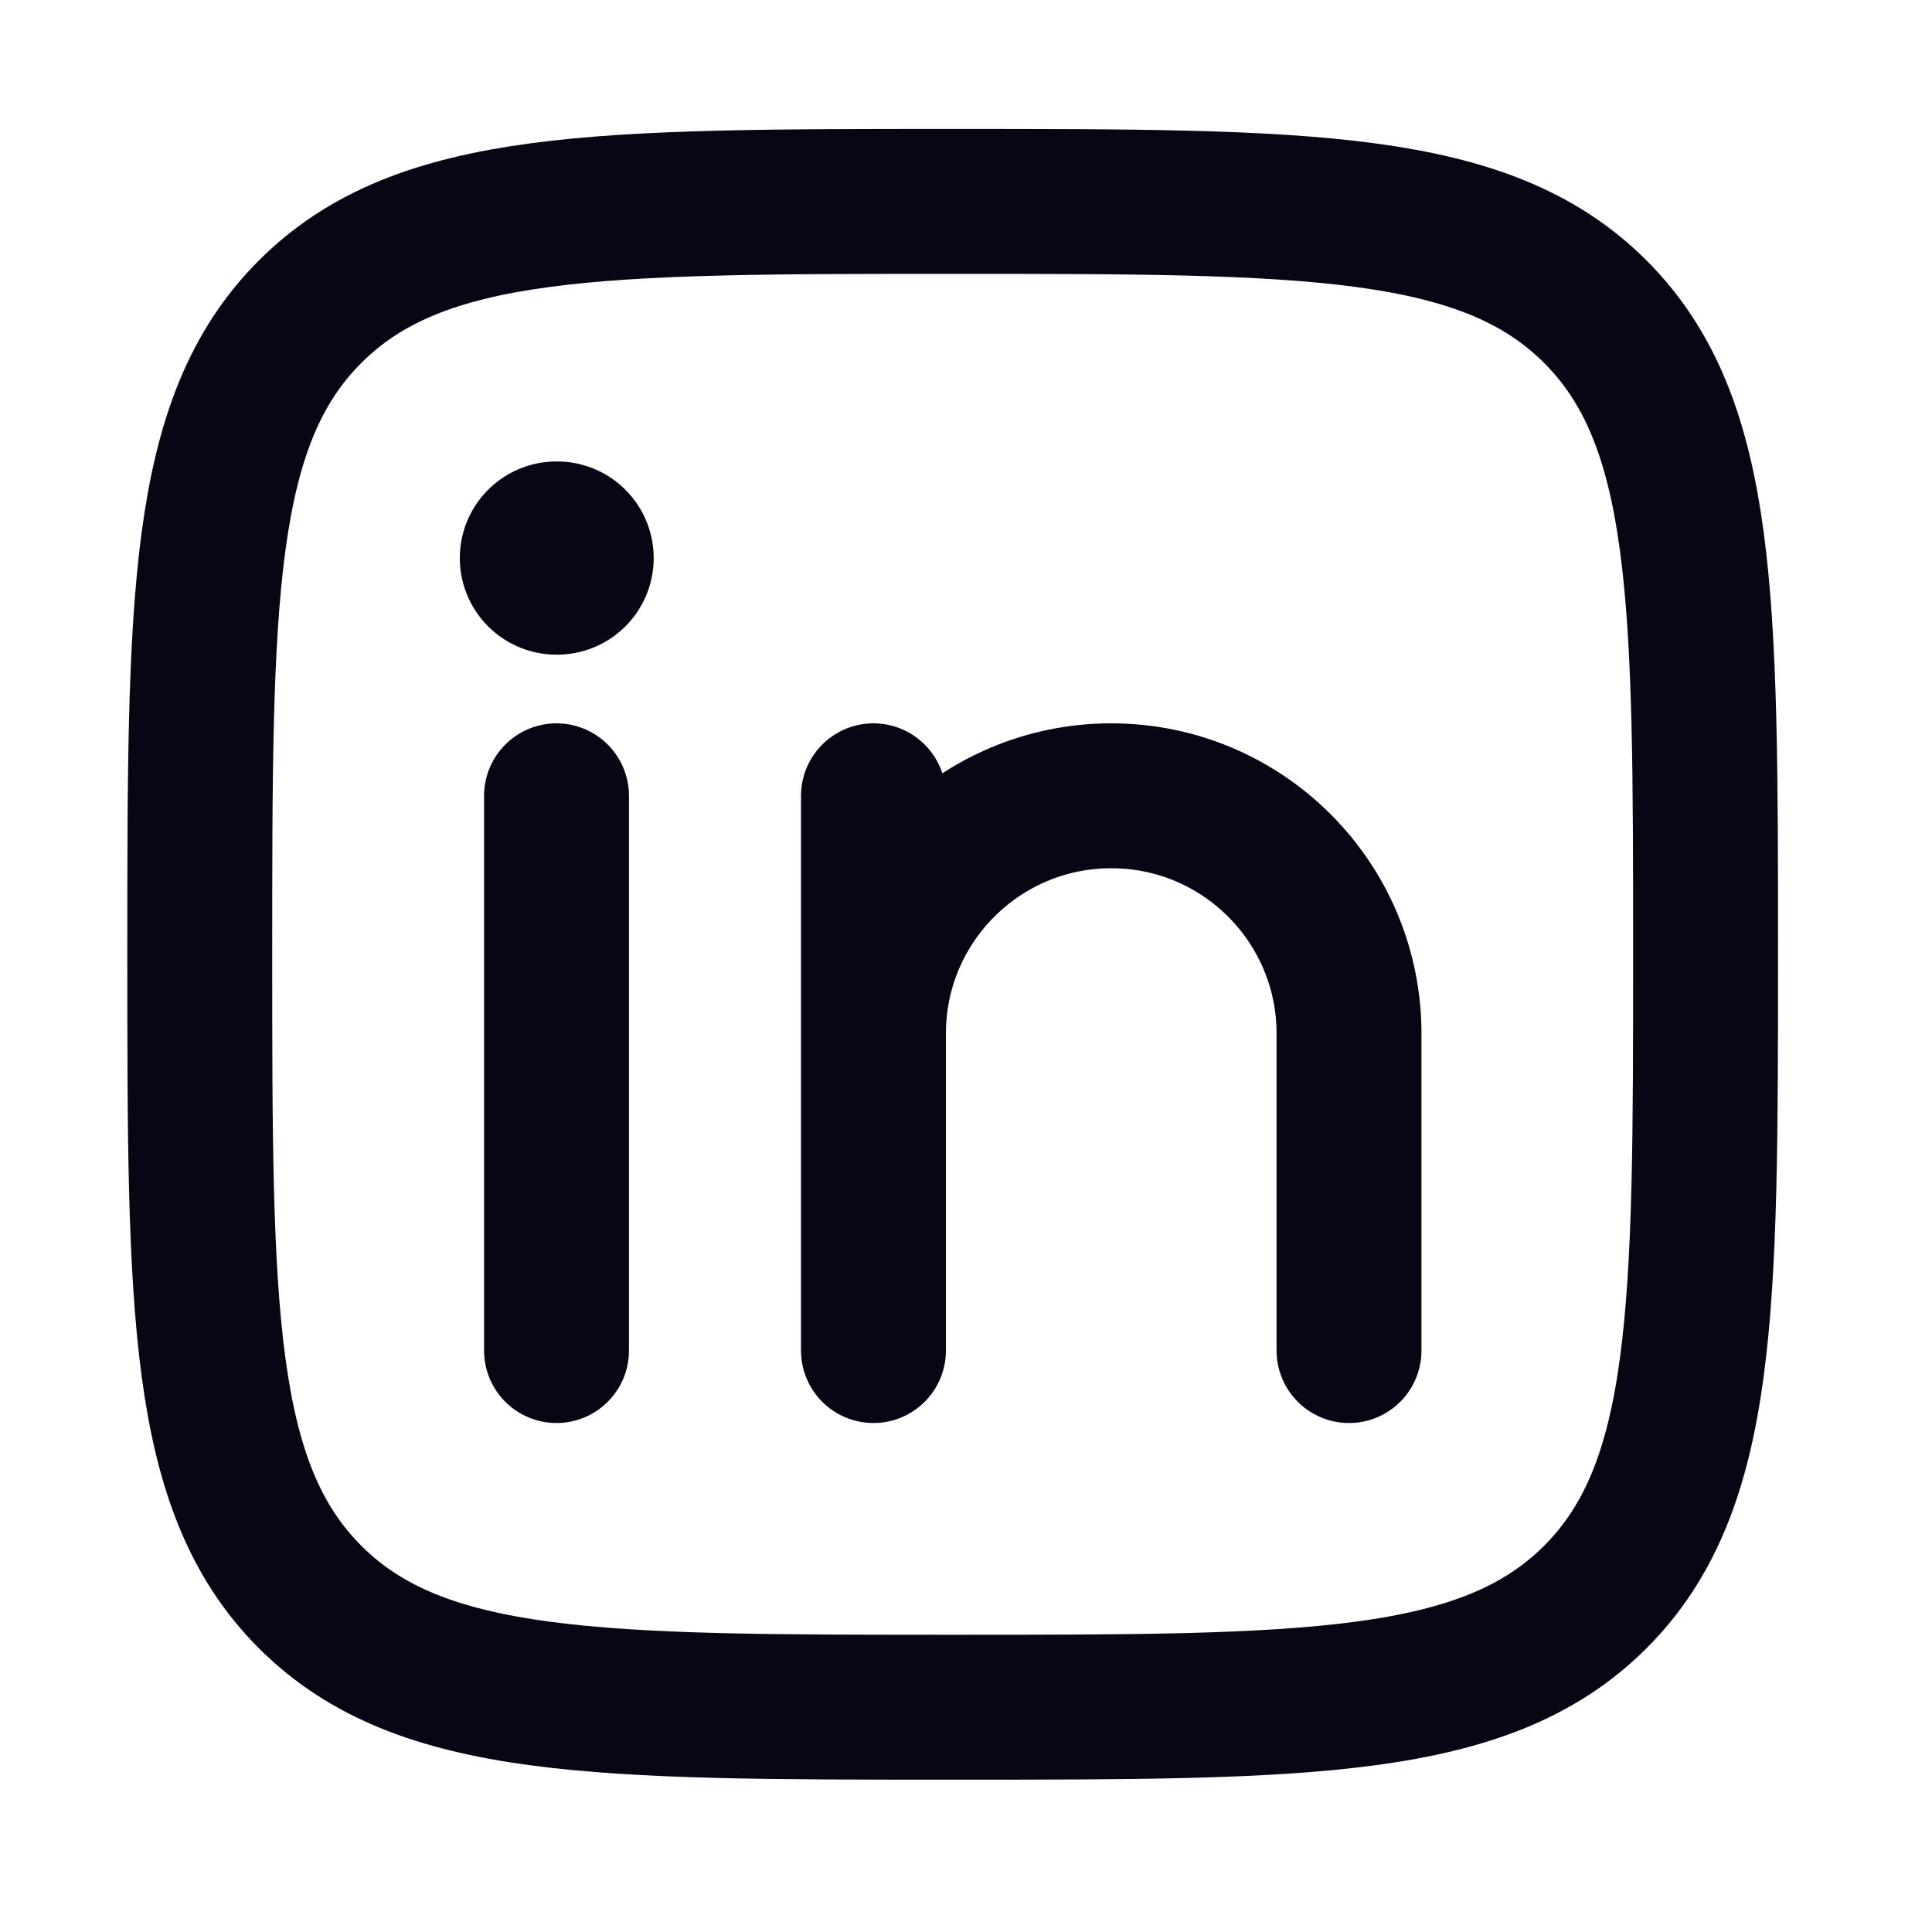
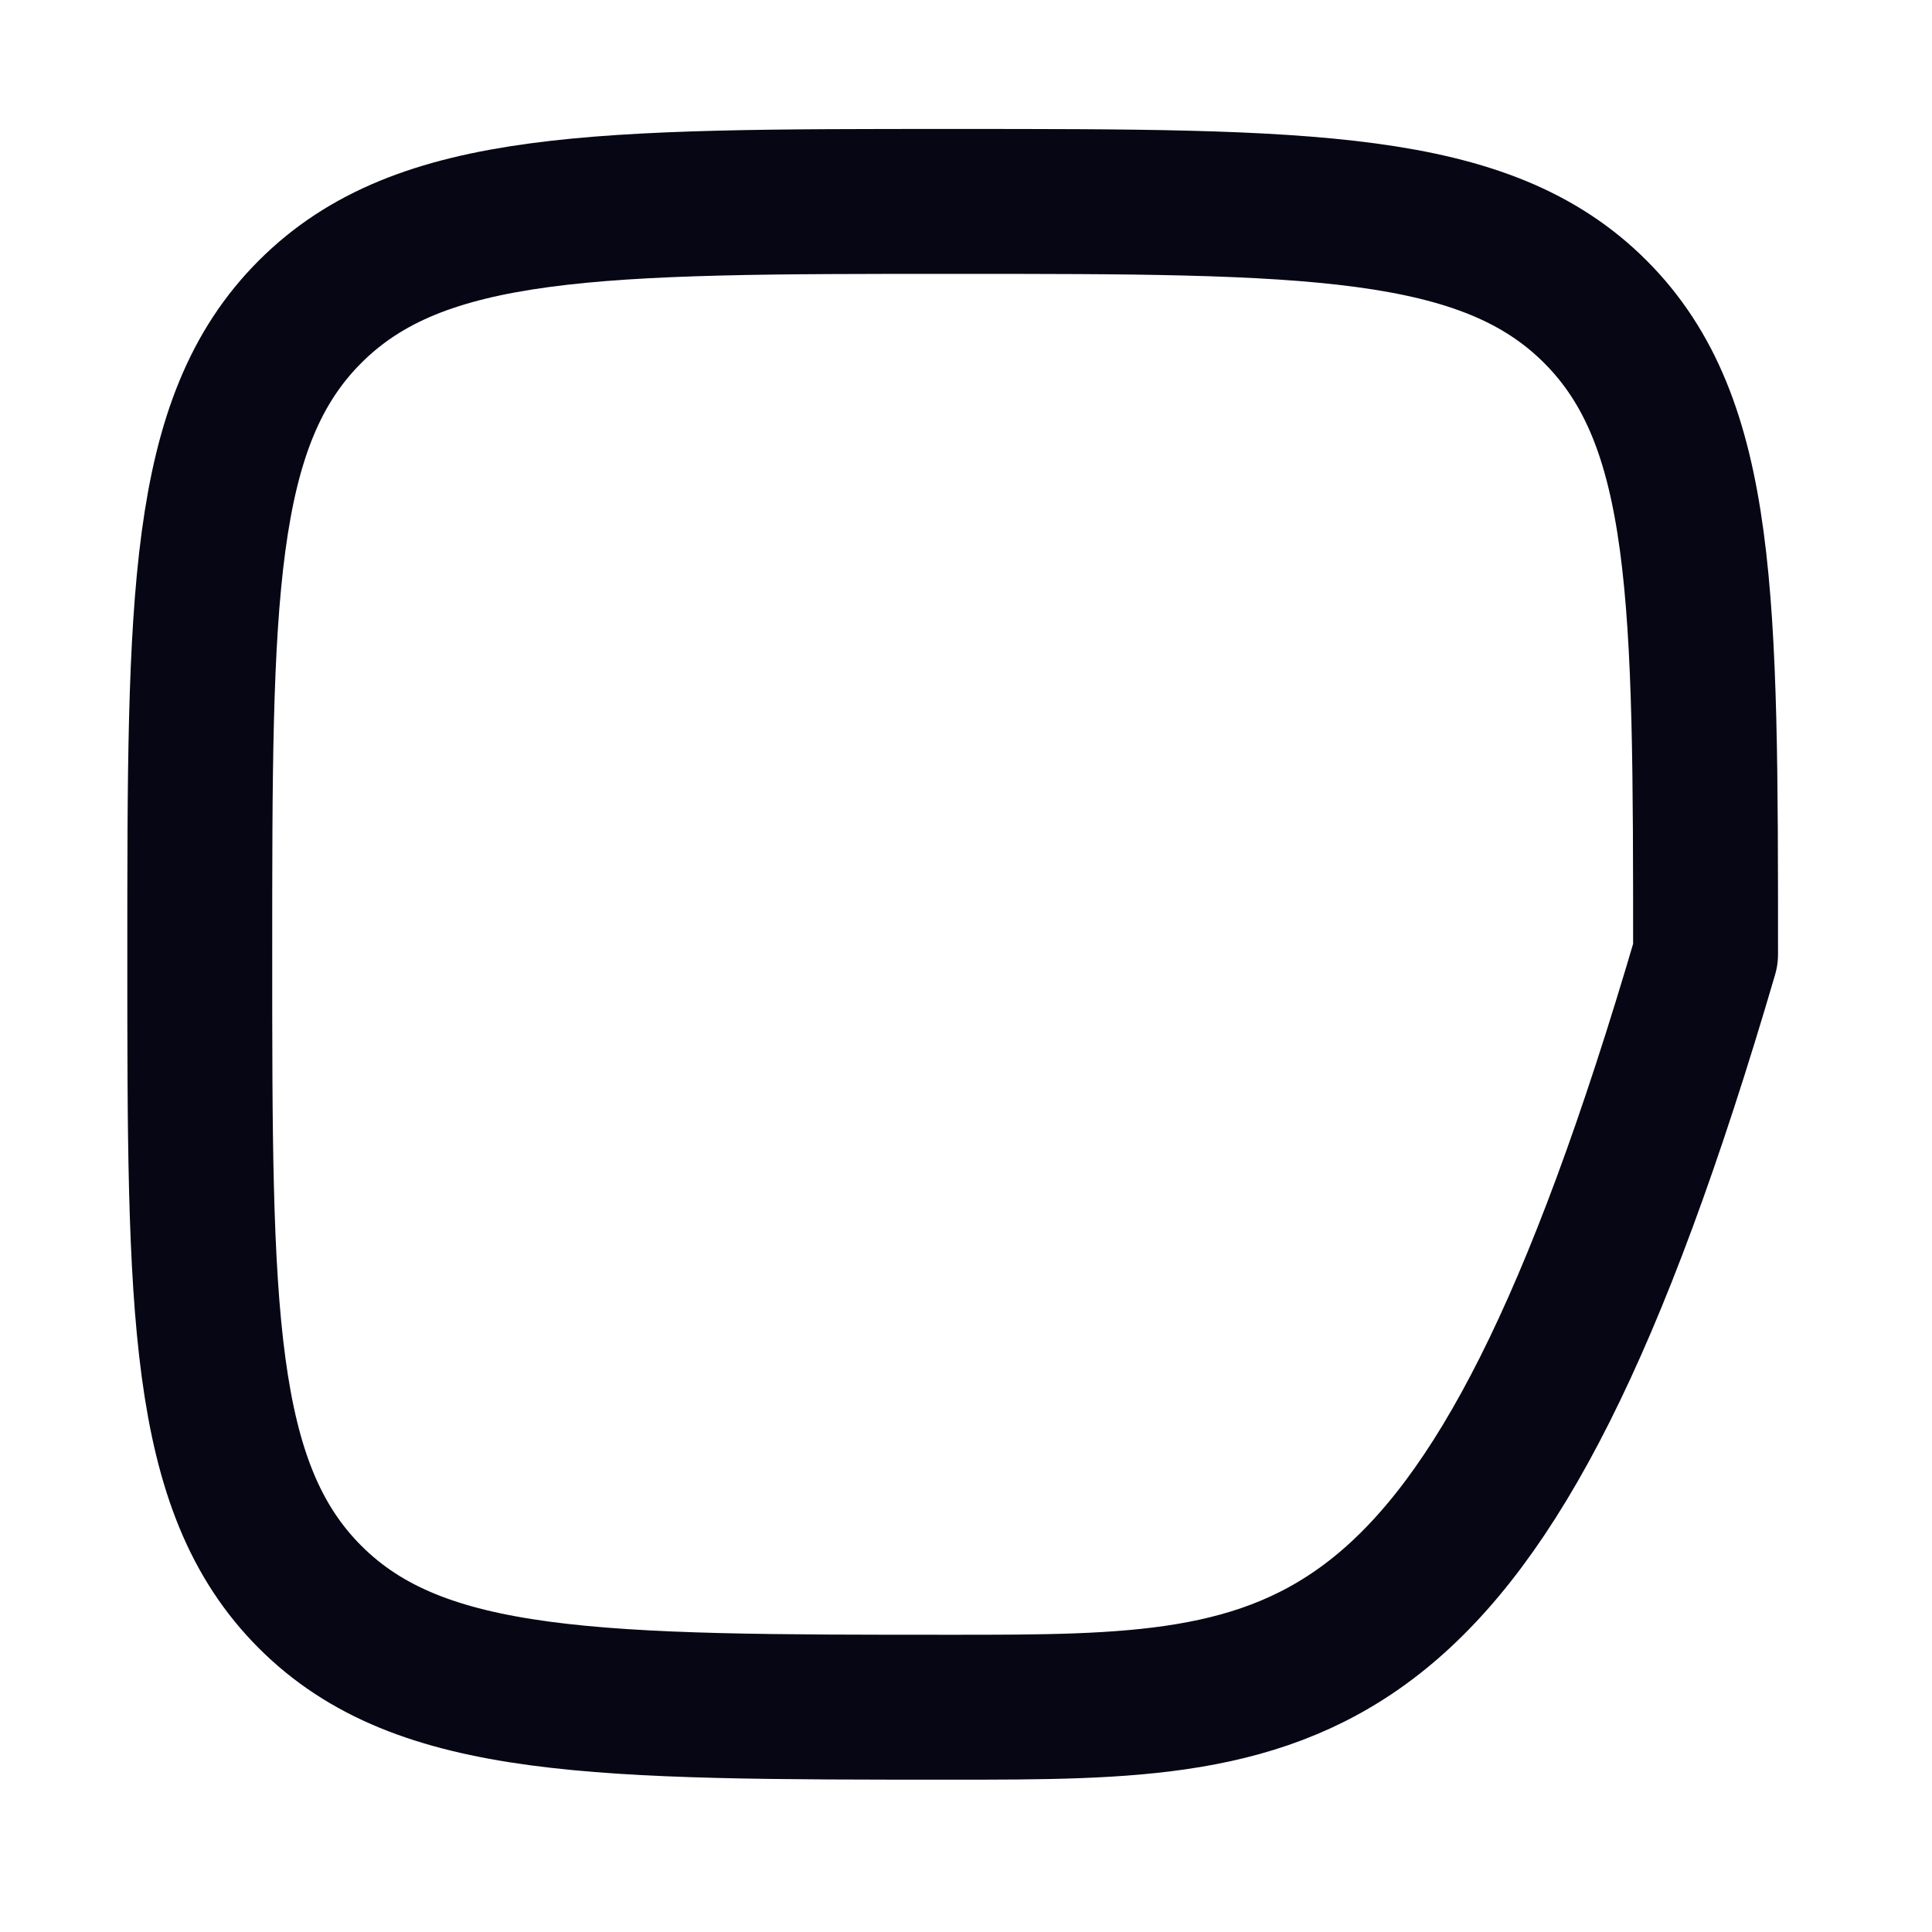
<svg xmlns="http://www.w3.org/2000/svg" width="20" height="20" viewBox="0 0 20 20" fill="none">
-   <path d="M5.761 8.238V13.981" stroke="#060614" stroke-width="1.5" stroke-linecap="round" stroke-linejoin="round" />
-   <path d="M9.042 10.7V13.981M9.042 10.7C9.042 9.34 10.144 8.238 11.504 8.238C12.863 8.238 13.965 9.34 13.965 10.7V13.981M9.042 10.7V8.238" stroke="#060614" stroke-width="1.5" stroke-linecap="round" stroke-linejoin="round" />
-   <path d="M5.767 5.777H5.76" stroke="#060614" stroke-width="2" stroke-linecap="round" stroke-linejoin="round" />
-   <path d="M2.068 9.879C2.068 6.205 2.068 4.368 3.21 3.227C4.351 2.085 6.188 2.085 9.862 2.085C13.536 2.085 15.373 2.085 16.515 3.227C17.656 4.368 17.656 6.205 17.656 9.879C17.656 13.553 17.656 15.39 16.515 16.532C15.373 17.673 13.536 17.673 9.862 17.673C6.188 17.673 4.351 17.673 3.21 16.532C2.068 15.39 2.068 13.553 2.068 9.879Z" stroke="#060614" stroke-width="1.5" stroke-linejoin="round" />
+   <path d="M2.068 9.879C2.068 6.205 2.068 4.368 3.21 3.227C4.351 2.085 6.188 2.085 9.862 2.085C13.536 2.085 15.373 2.085 16.515 3.227C17.656 4.368 17.656 6.205 17.656 9.879C15.373 17.673 13.536 17.673 9.862 17.673C6.188 17.673 4.351 17.673 3.21 16.532C2.068 15.39 2.068 13.553 2.068 9.879Z" stroke="#060614" stroke-width="1.5" stroke-linejoin="round" />
</svg>